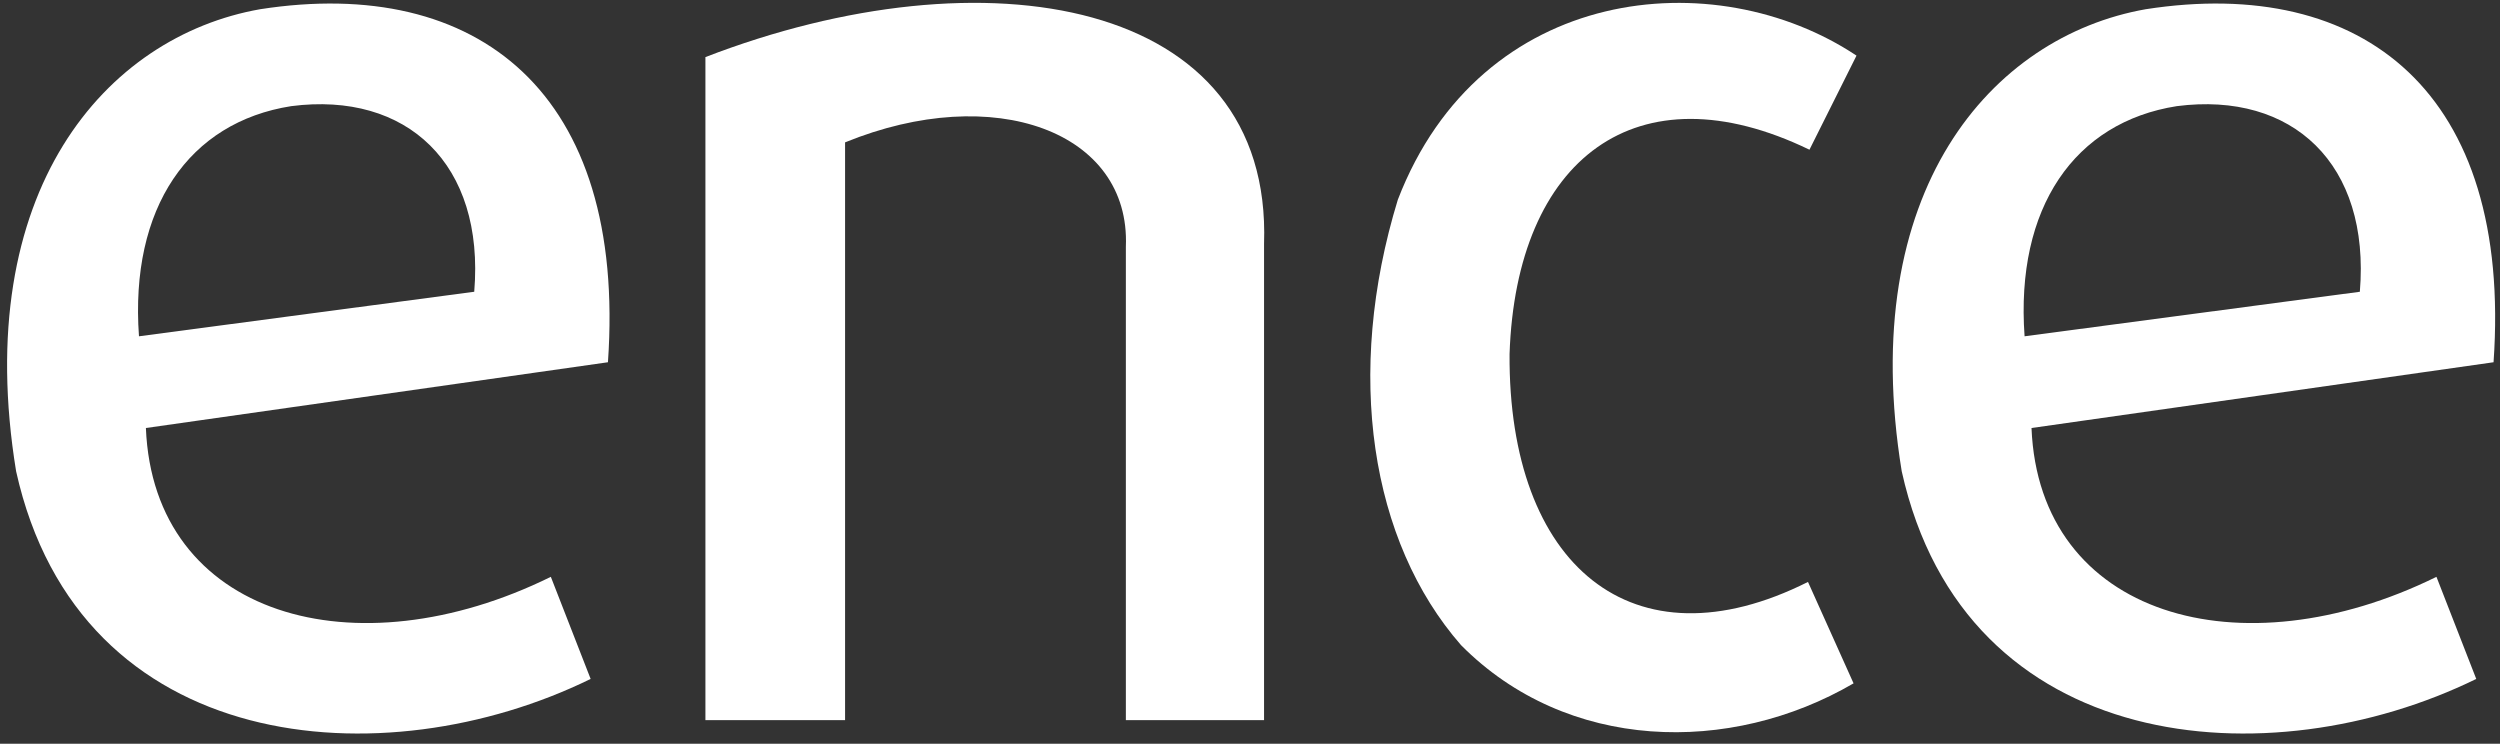
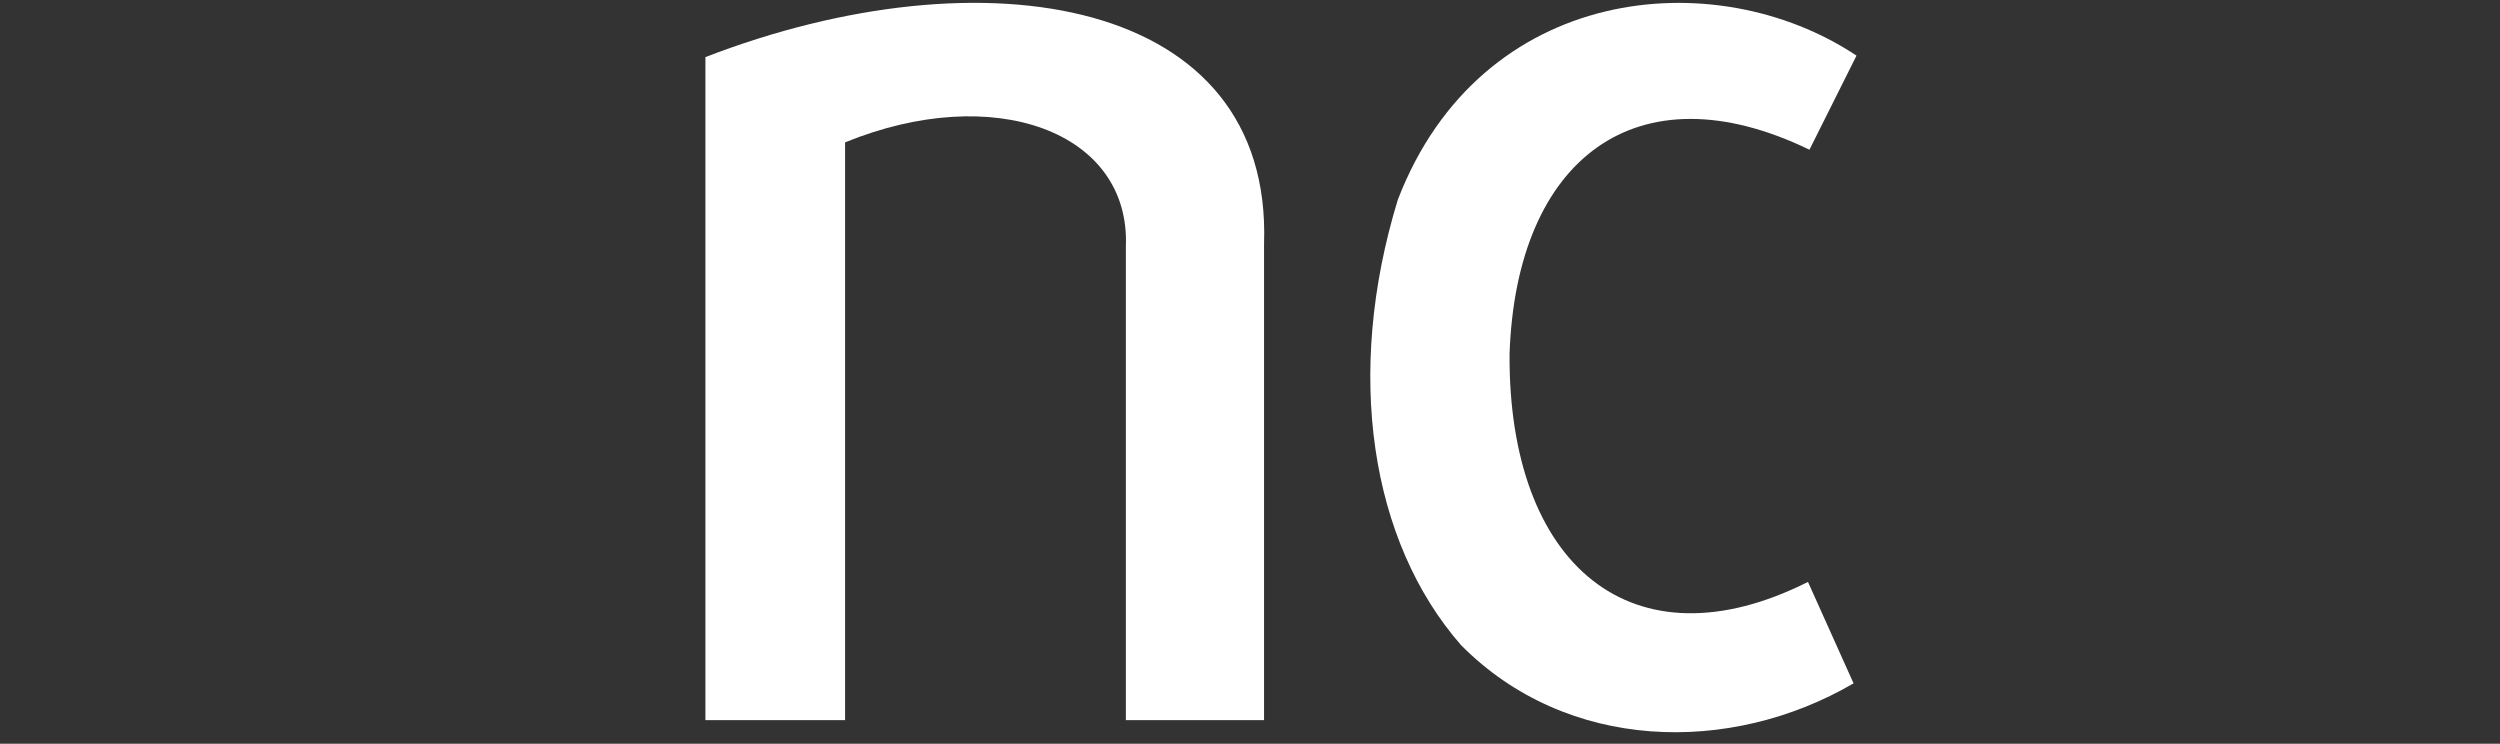
<svg xmlns="http://www.w3.org/2000/svg" width="400" height="119" viewBox="0 0 400 119" fill="none">
  <rect x="0" y="0" width="400" height="119" fill="#333333" stroke="none" />
-   <path fill-rule="evenodd" clip-rule="evenodd" d="M2.577 75.404C12.713 121.068 61.47 124.826 94.502 108.629L88.134 92.293C56.823 107.724 24.566 98.644 23.343 68.482L97.271 57.96C100.277 14.831 76.452 -3.941 41.617 1.476C16.898 5.844 -4.734 30.605 2.577 75.404ZM46.601 16.982C30.236 19.548 20.745 33.221 22.236 53.807L75.877 46.682C77.581 26.218 65.088 14.595 46.601 16.982Z" fill="white" />
-   <path fill-rule="evenodd" clip-rule="evenodd" d="M304.275 75.404C314.411 121.068 363.168 124.826 396.2 108.629L389.832 92.293C358.521 107.724 326.264 98.644 325.041 68.482L398.969 57.96C401.975 14.831 378.15 -3.941 343.315 1.476C318.596 5.844 296.964 30.605 304.275 75.404ZM348.299 16.982C331.934 19.548 322.443 33.221 323.934 53.807L377.575 46.682C379.279 26.218 366.786 14.595 348.299 16.982Z" fill="white" />
  <path fill-rule="evenodd" clip-rule="evenodd" d="M112.867 9.135V115.218H135.212V22.778C159.06 13.052 180.91 21.056 180.138 39.478V115.218H202.248V39.008C203.602 -0.457 157.459 -8.086 112.867 9.135Z" fill="white" />
  <path fill-rule="evenodd" clip-rule="evenodd" d="M241.529 56.649C242.58 25.414 261.883 10.577 289.513 23.954L297.04 8.9C274.424 -6.159 236.938 -2.56 223.653 31.952C215.108 59.837 219.261 86.626 233.767 103.222C250.703 120.317 276.811 120.859 296.57 109.337L289.278 93.108C261.191 107.217 241.311 90.445 241.529 56.649Z" fill="white" />
</svg>